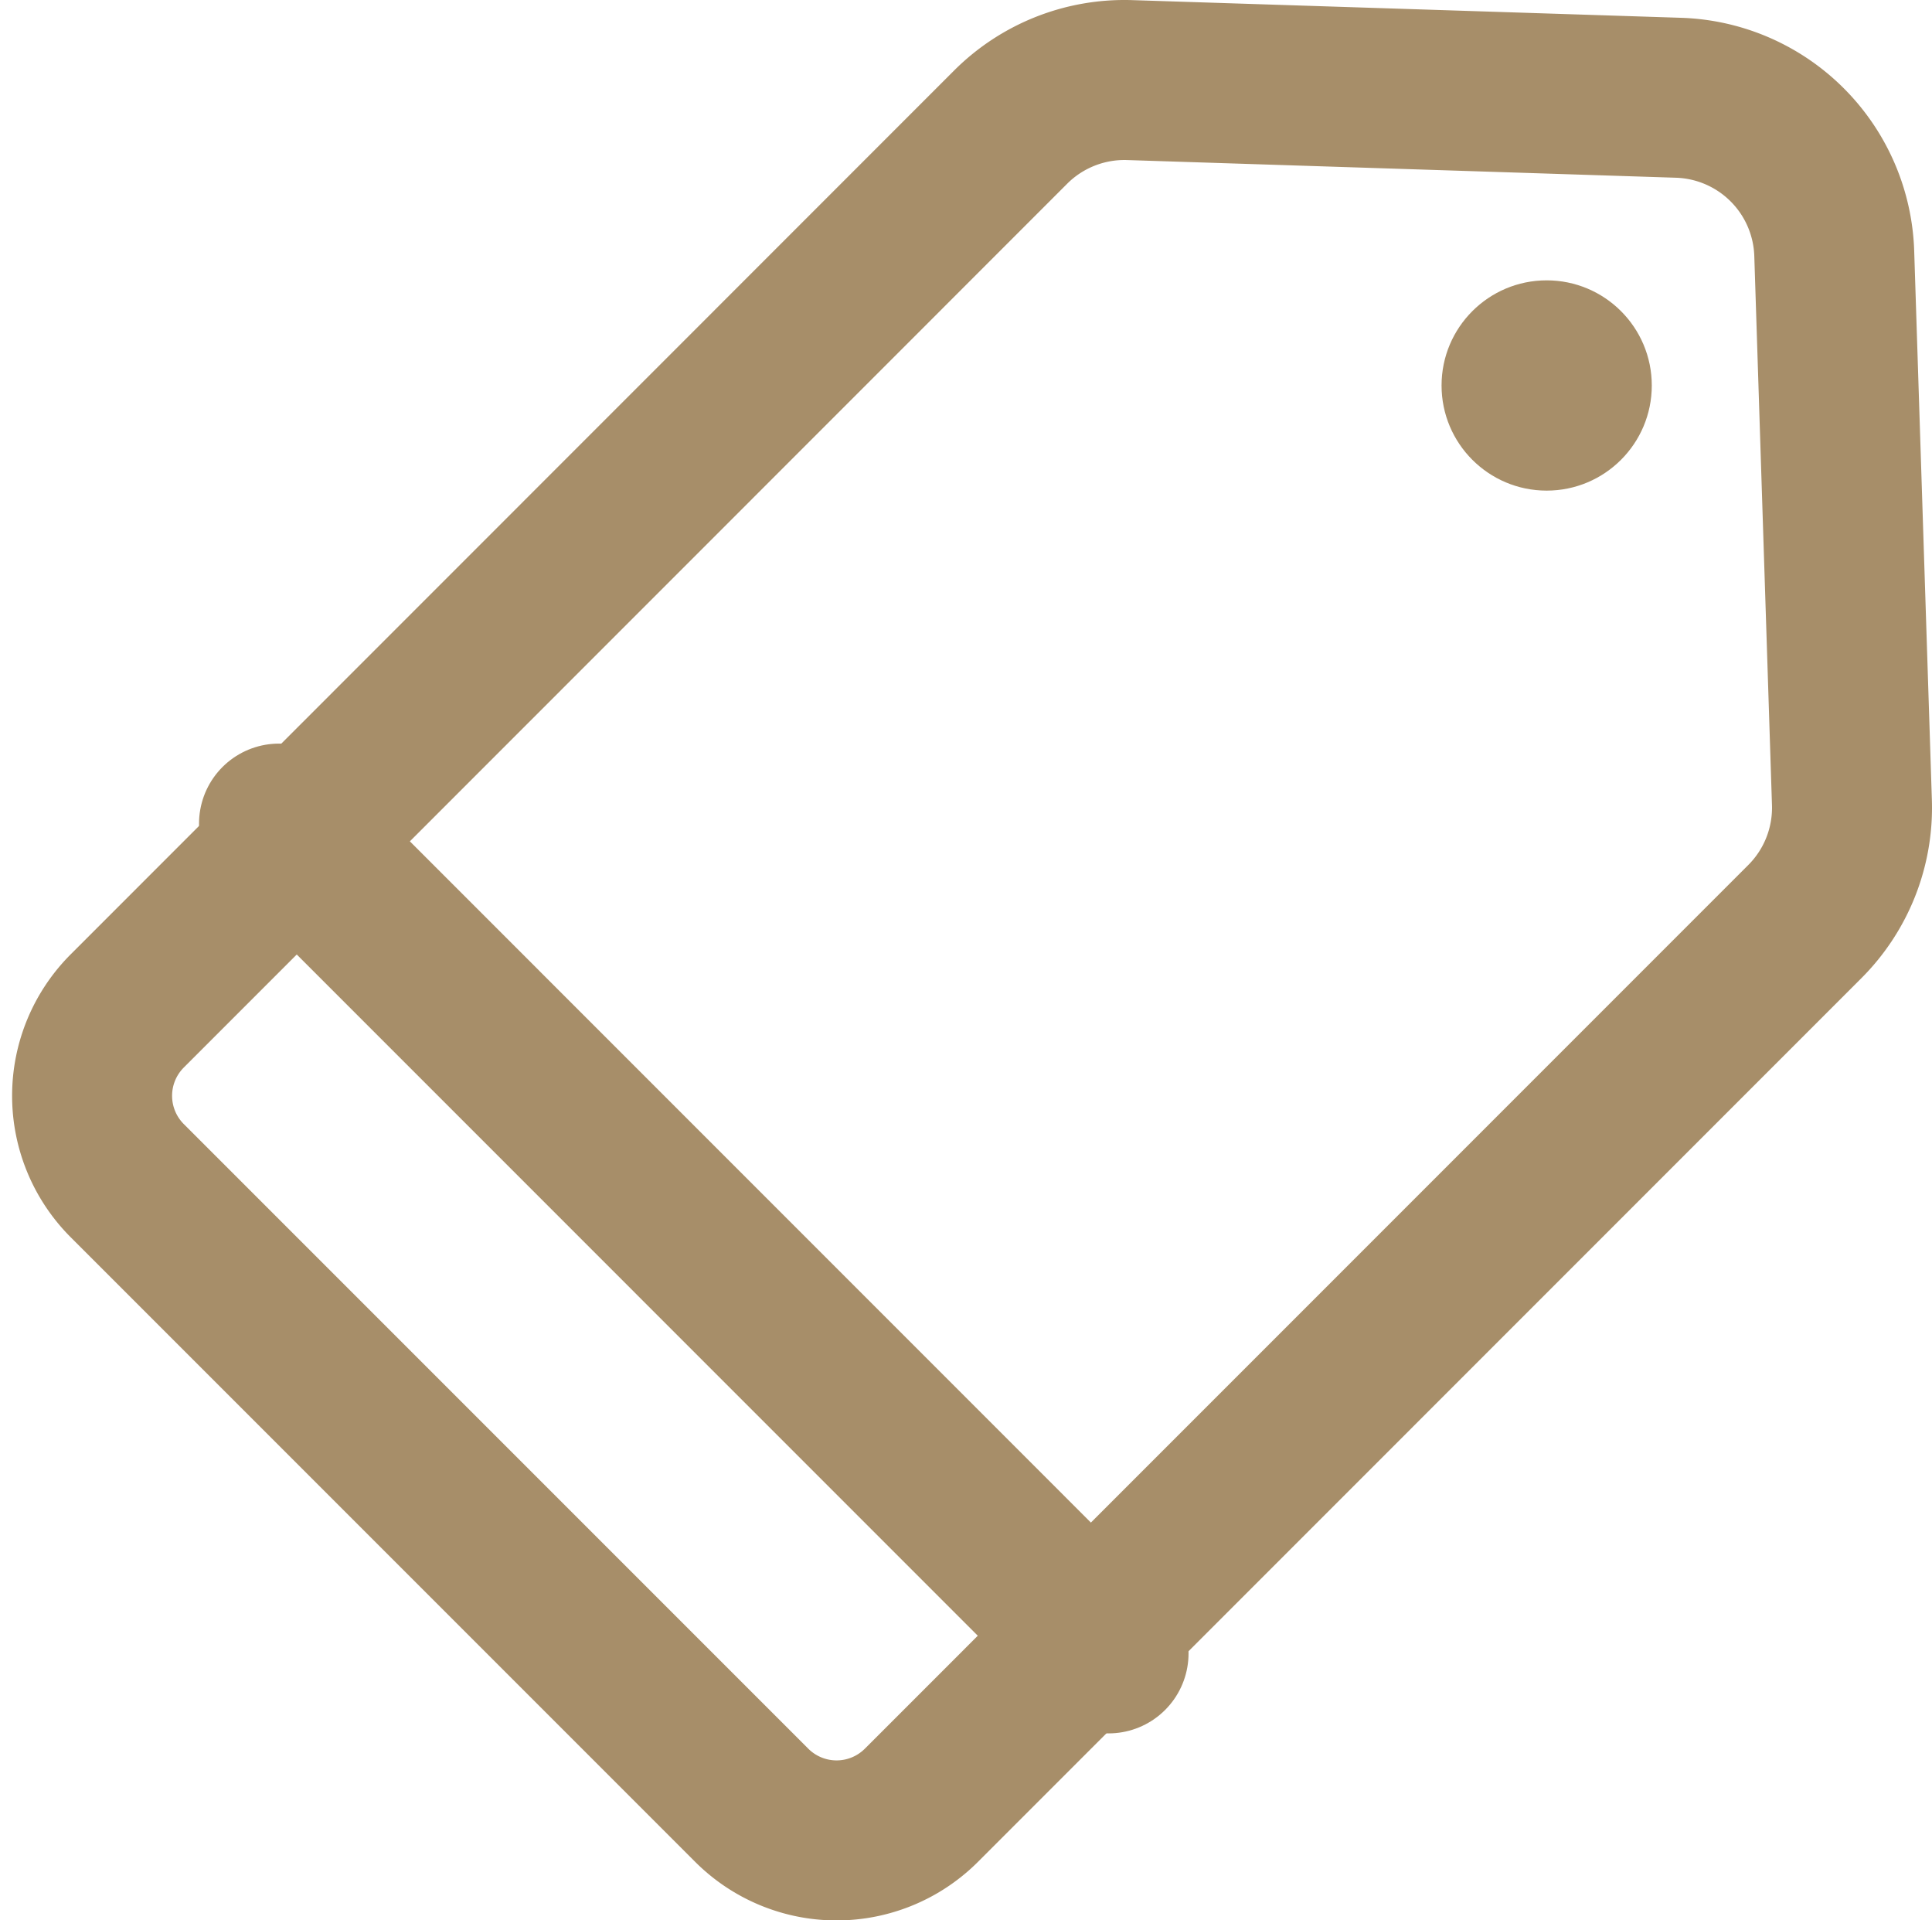
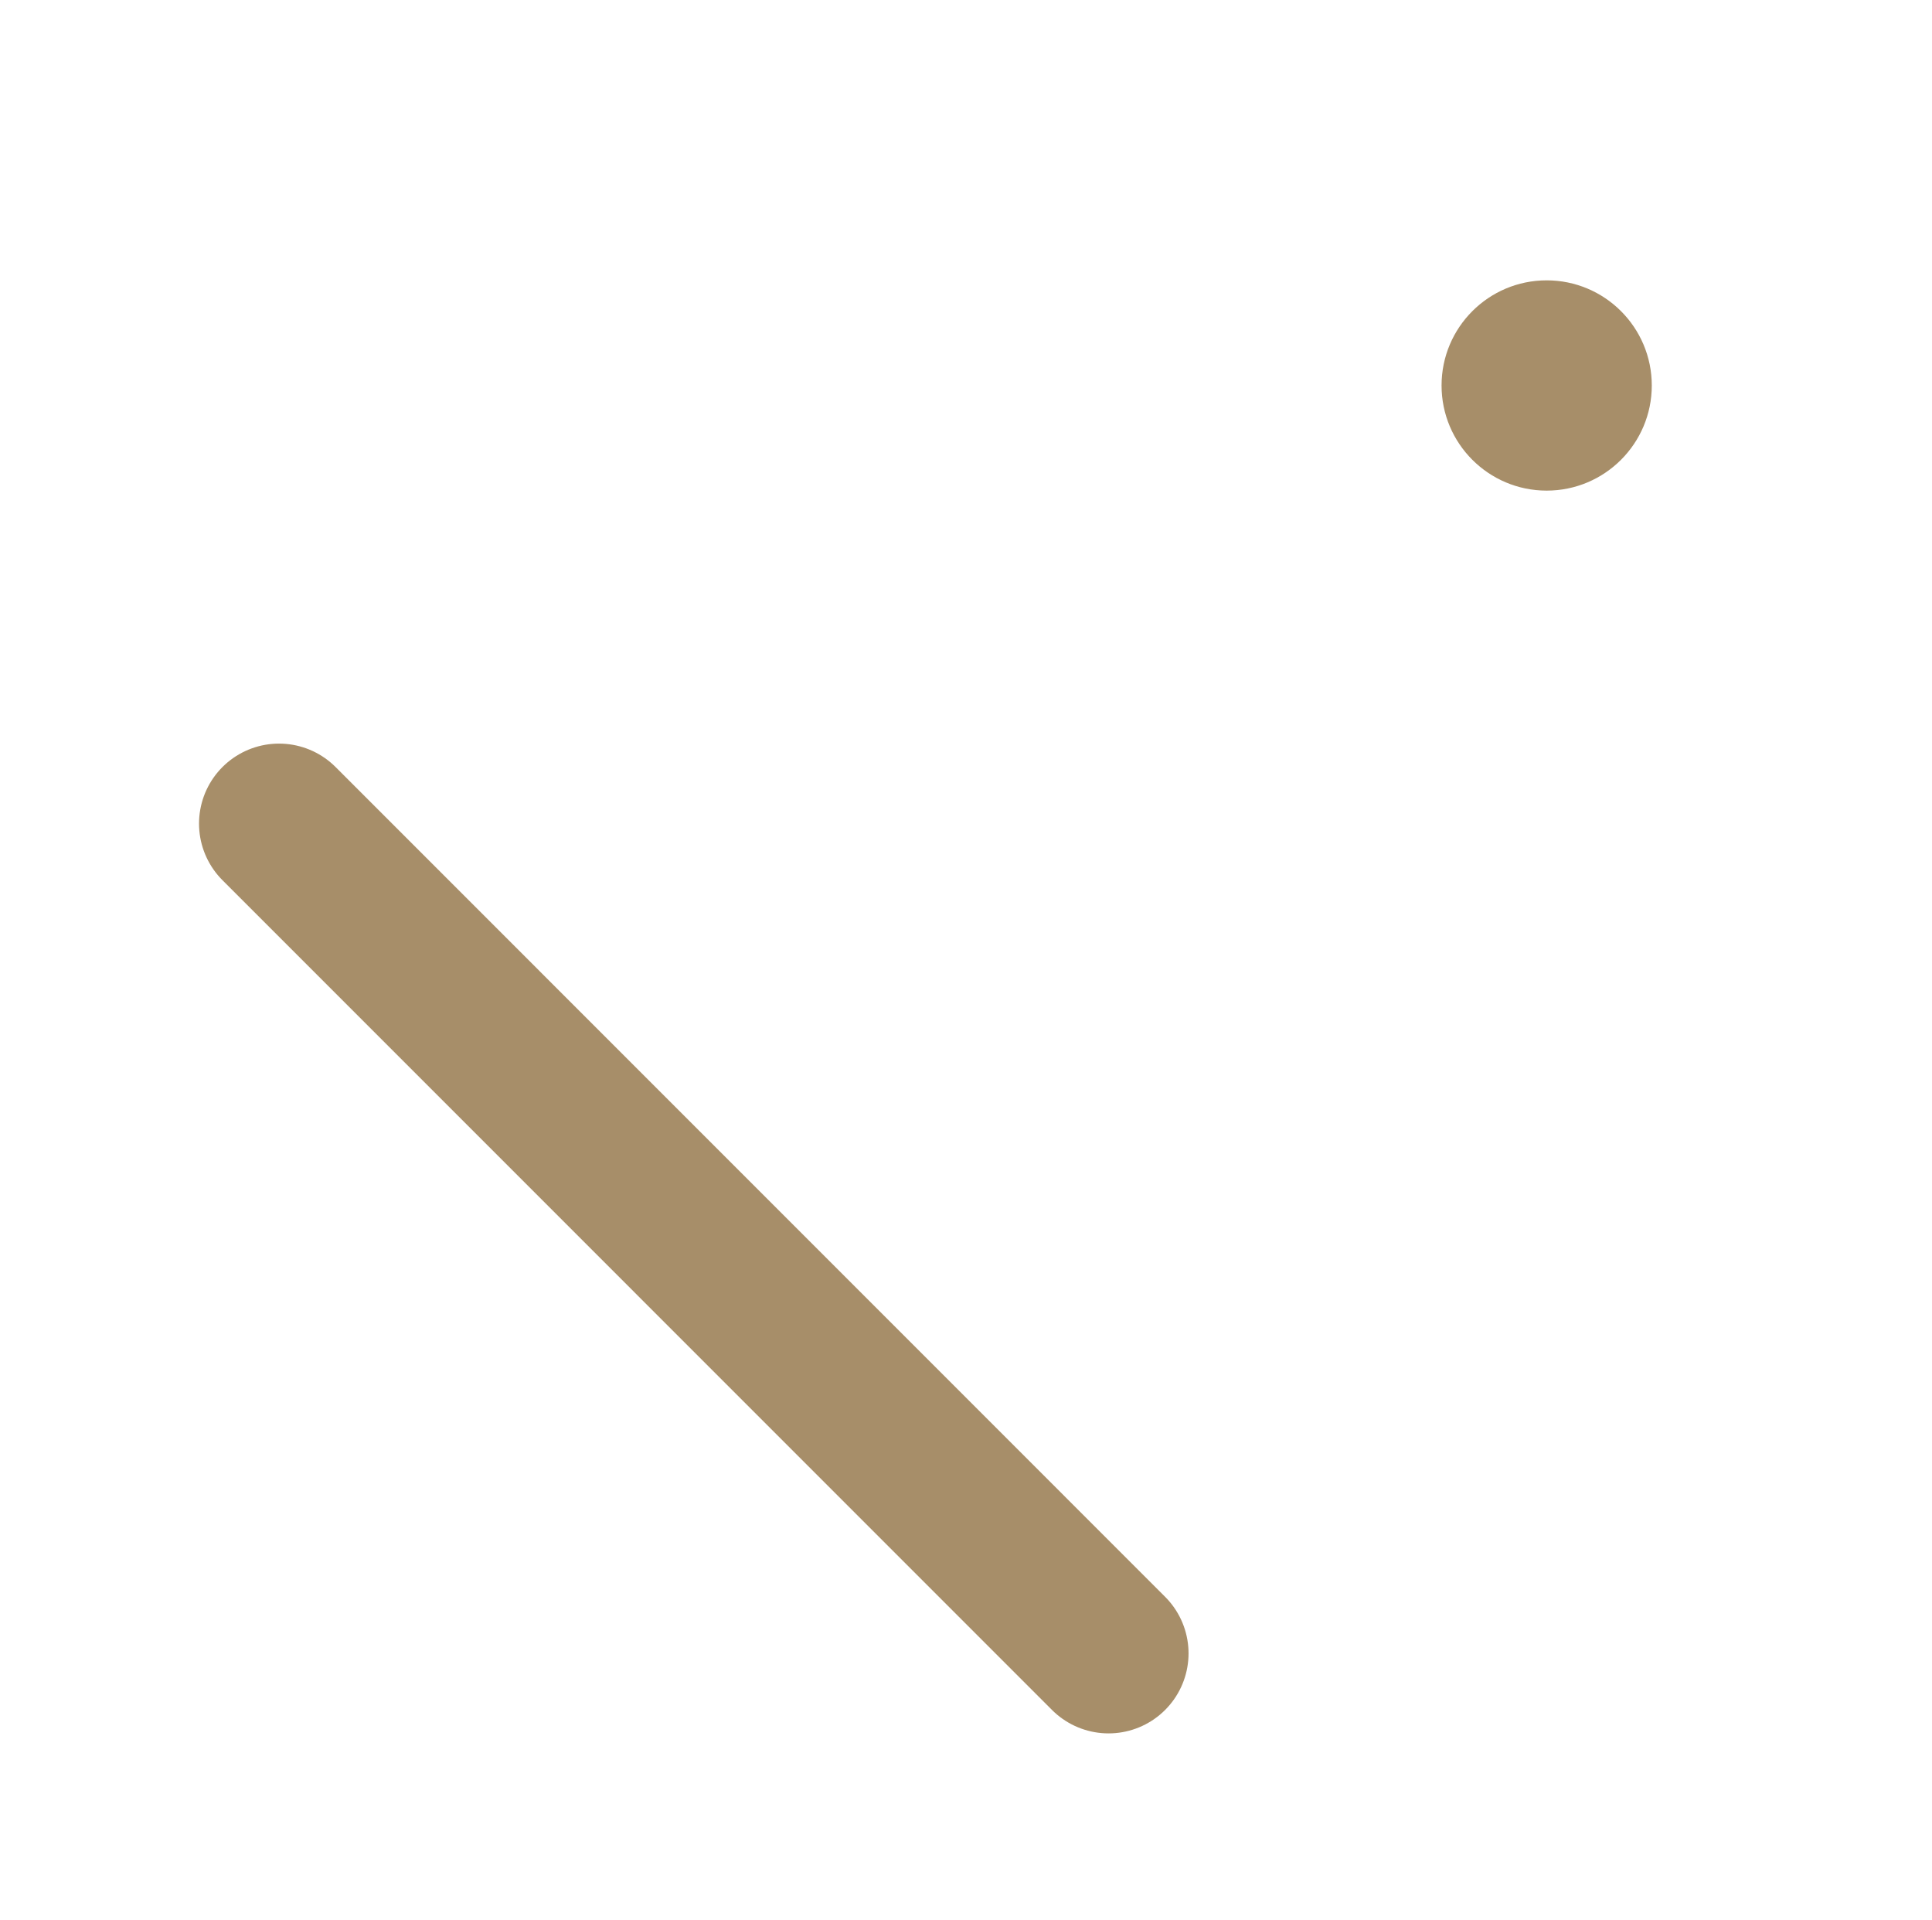
<svg xmlns="http://www.w3.org/2000/svg" width="24.152" height="24" viewBox="0 0 24.152 24">
  <g id="Layer_1" transform="translate(-0.886 -3.952)">
-     <path id="Tracé_13881" data-name="Tracé 13881" d="M10.28,26.512l-7.8-7.8a1.5,1.5,0,0,1,0-2.128L13.52,5.541a2.012,2.012,0,0,1,1.487-.588l6.863.221A2.012,2.012,0,0,1,23.816,7.12l.221,6.863a2.012,2.012,0,0,1-.588,1.487L12.408,26.512A1.5,1.5,0,0,1,10.28,26.512Z" transform="translate(0 0)" fill="none" stroke="#a78e69" stroke-linecap="round" stroke-linejoin="round" stroke-width="2" />
    <line id="Ligne_545" data-name="Ligne 545" x2="10.37" y2="10.371" transform="translate(4.374 14.246)" fill="none" stroke="#a78e69" stroke-linecap="round" stroke-linejoin="round" stroke-width="2" />
    <circle id="Ellipse_74" data-name="Ellipse 74" cx="1.314" cy="1.314" r="1.314" transform="translate(18.907 7.456)" fill="#a78e69" />
  </g>
</svg>